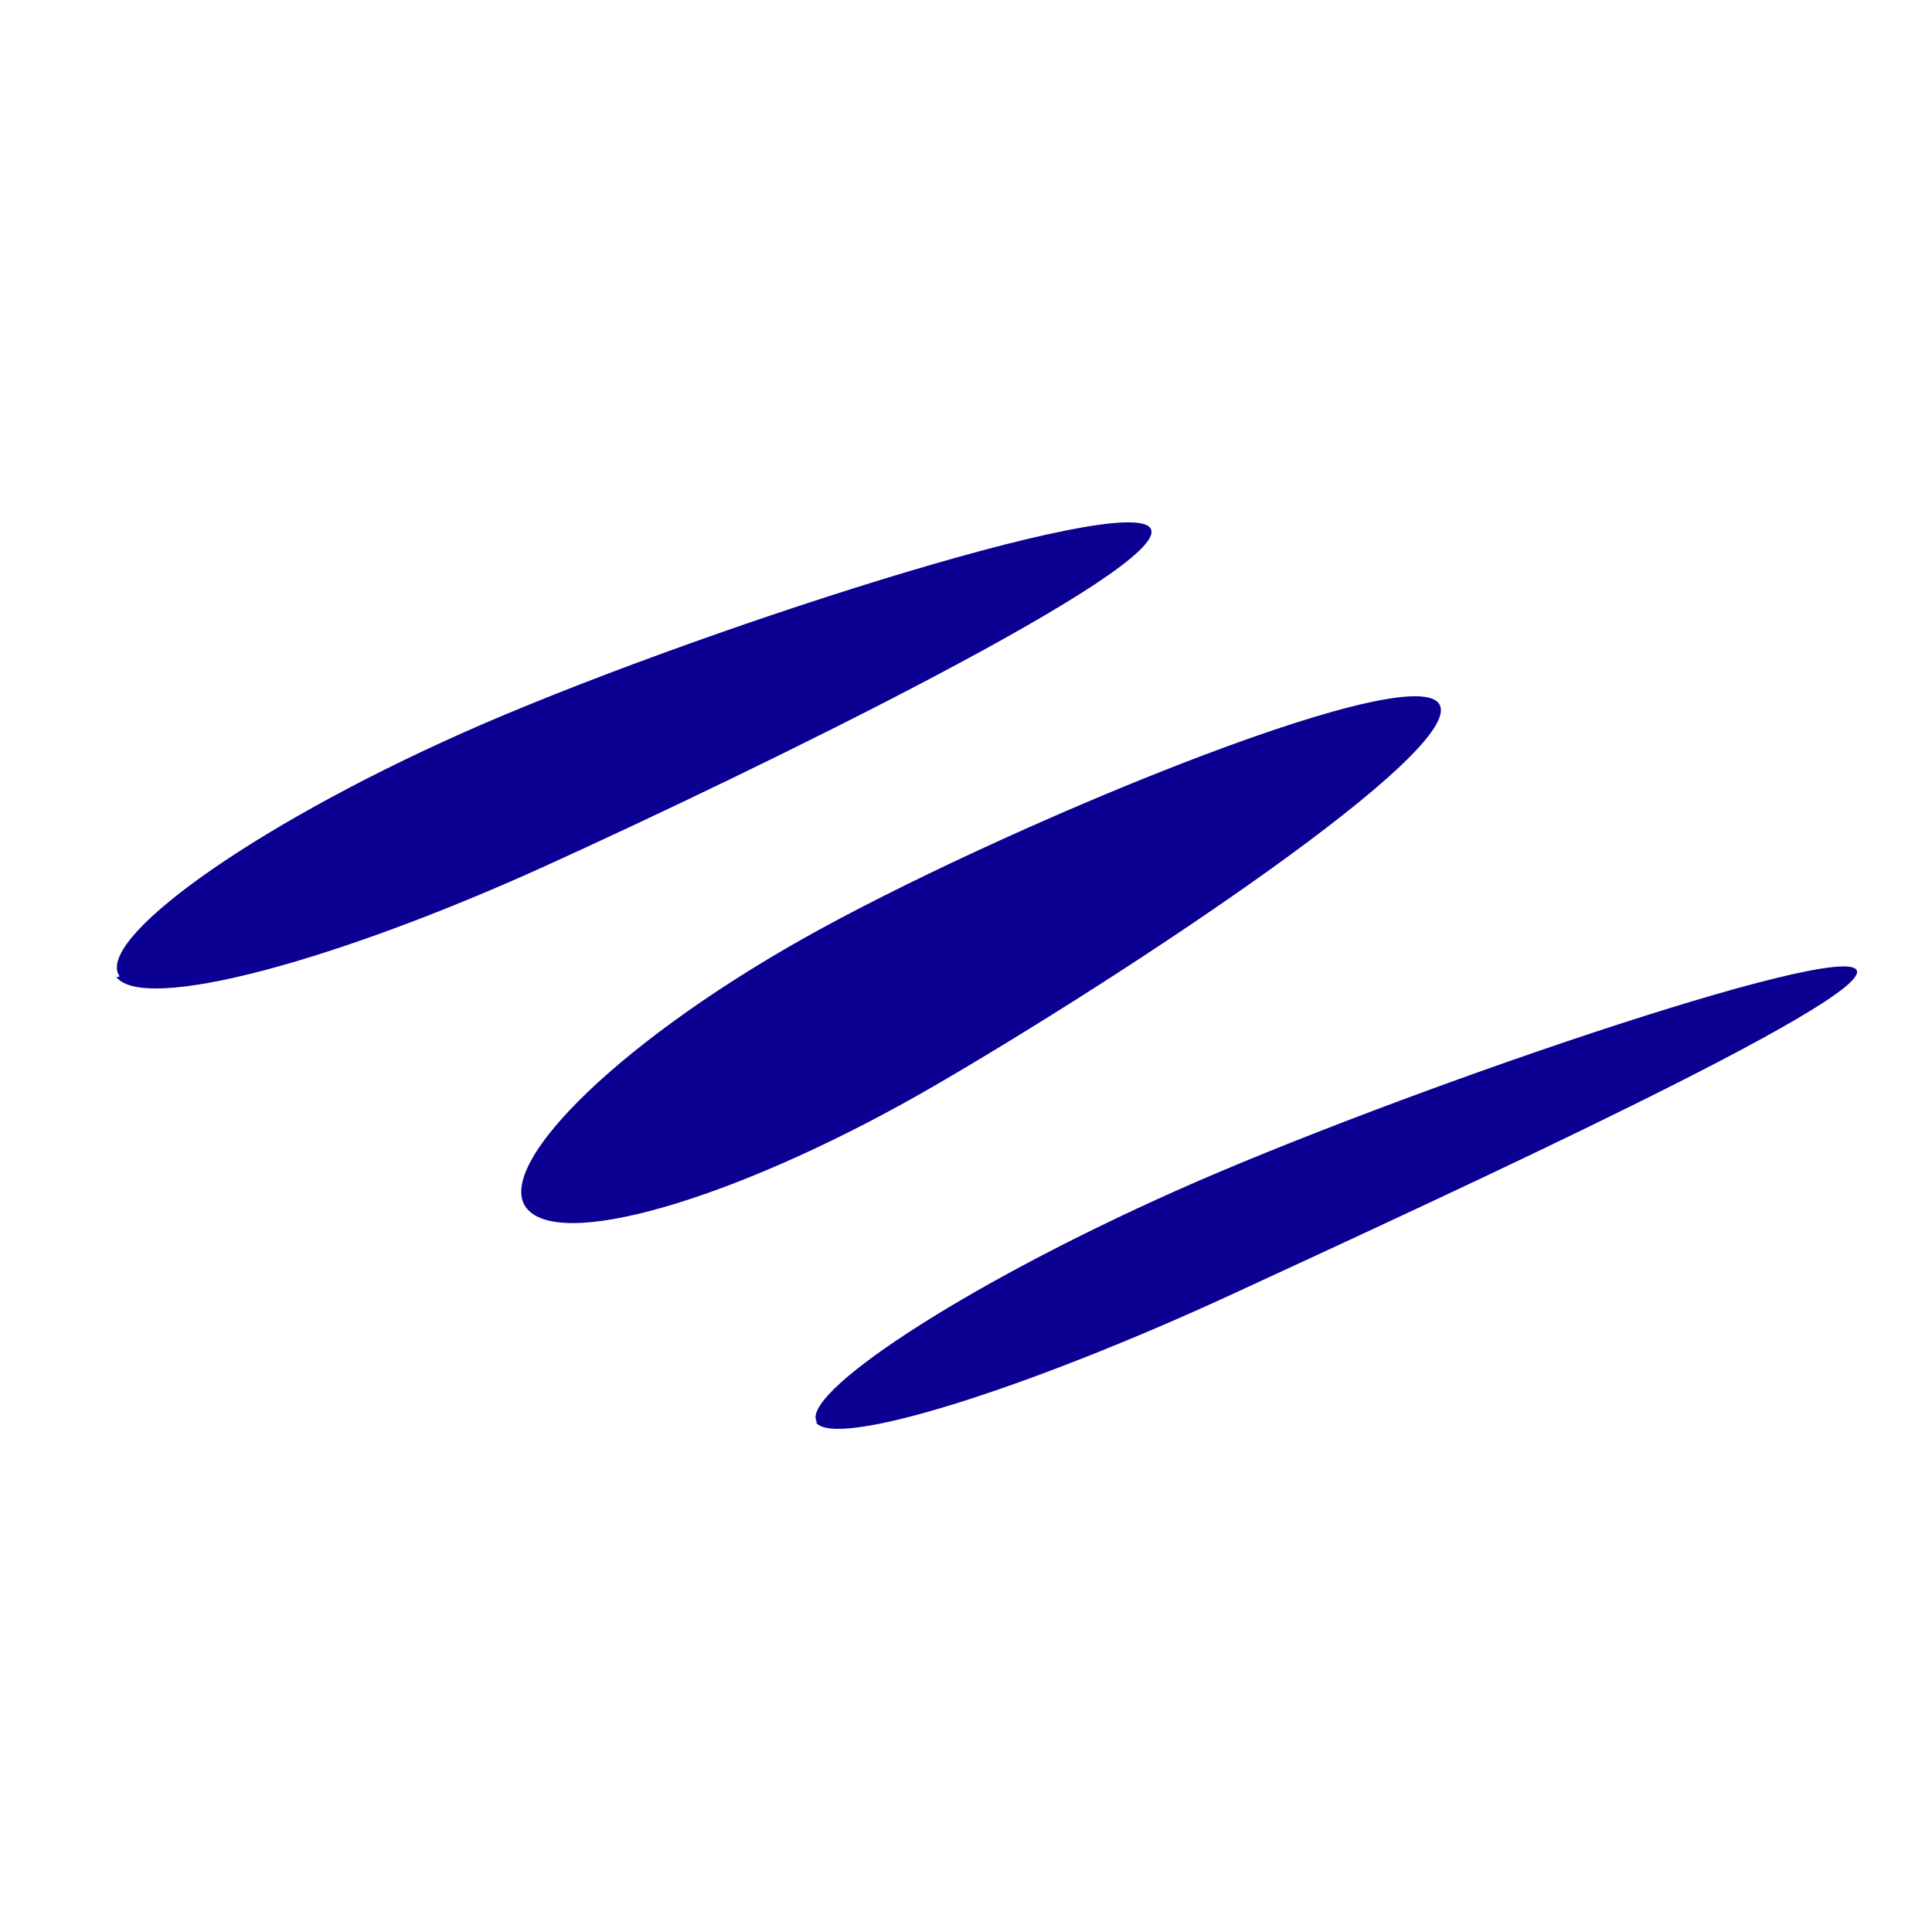
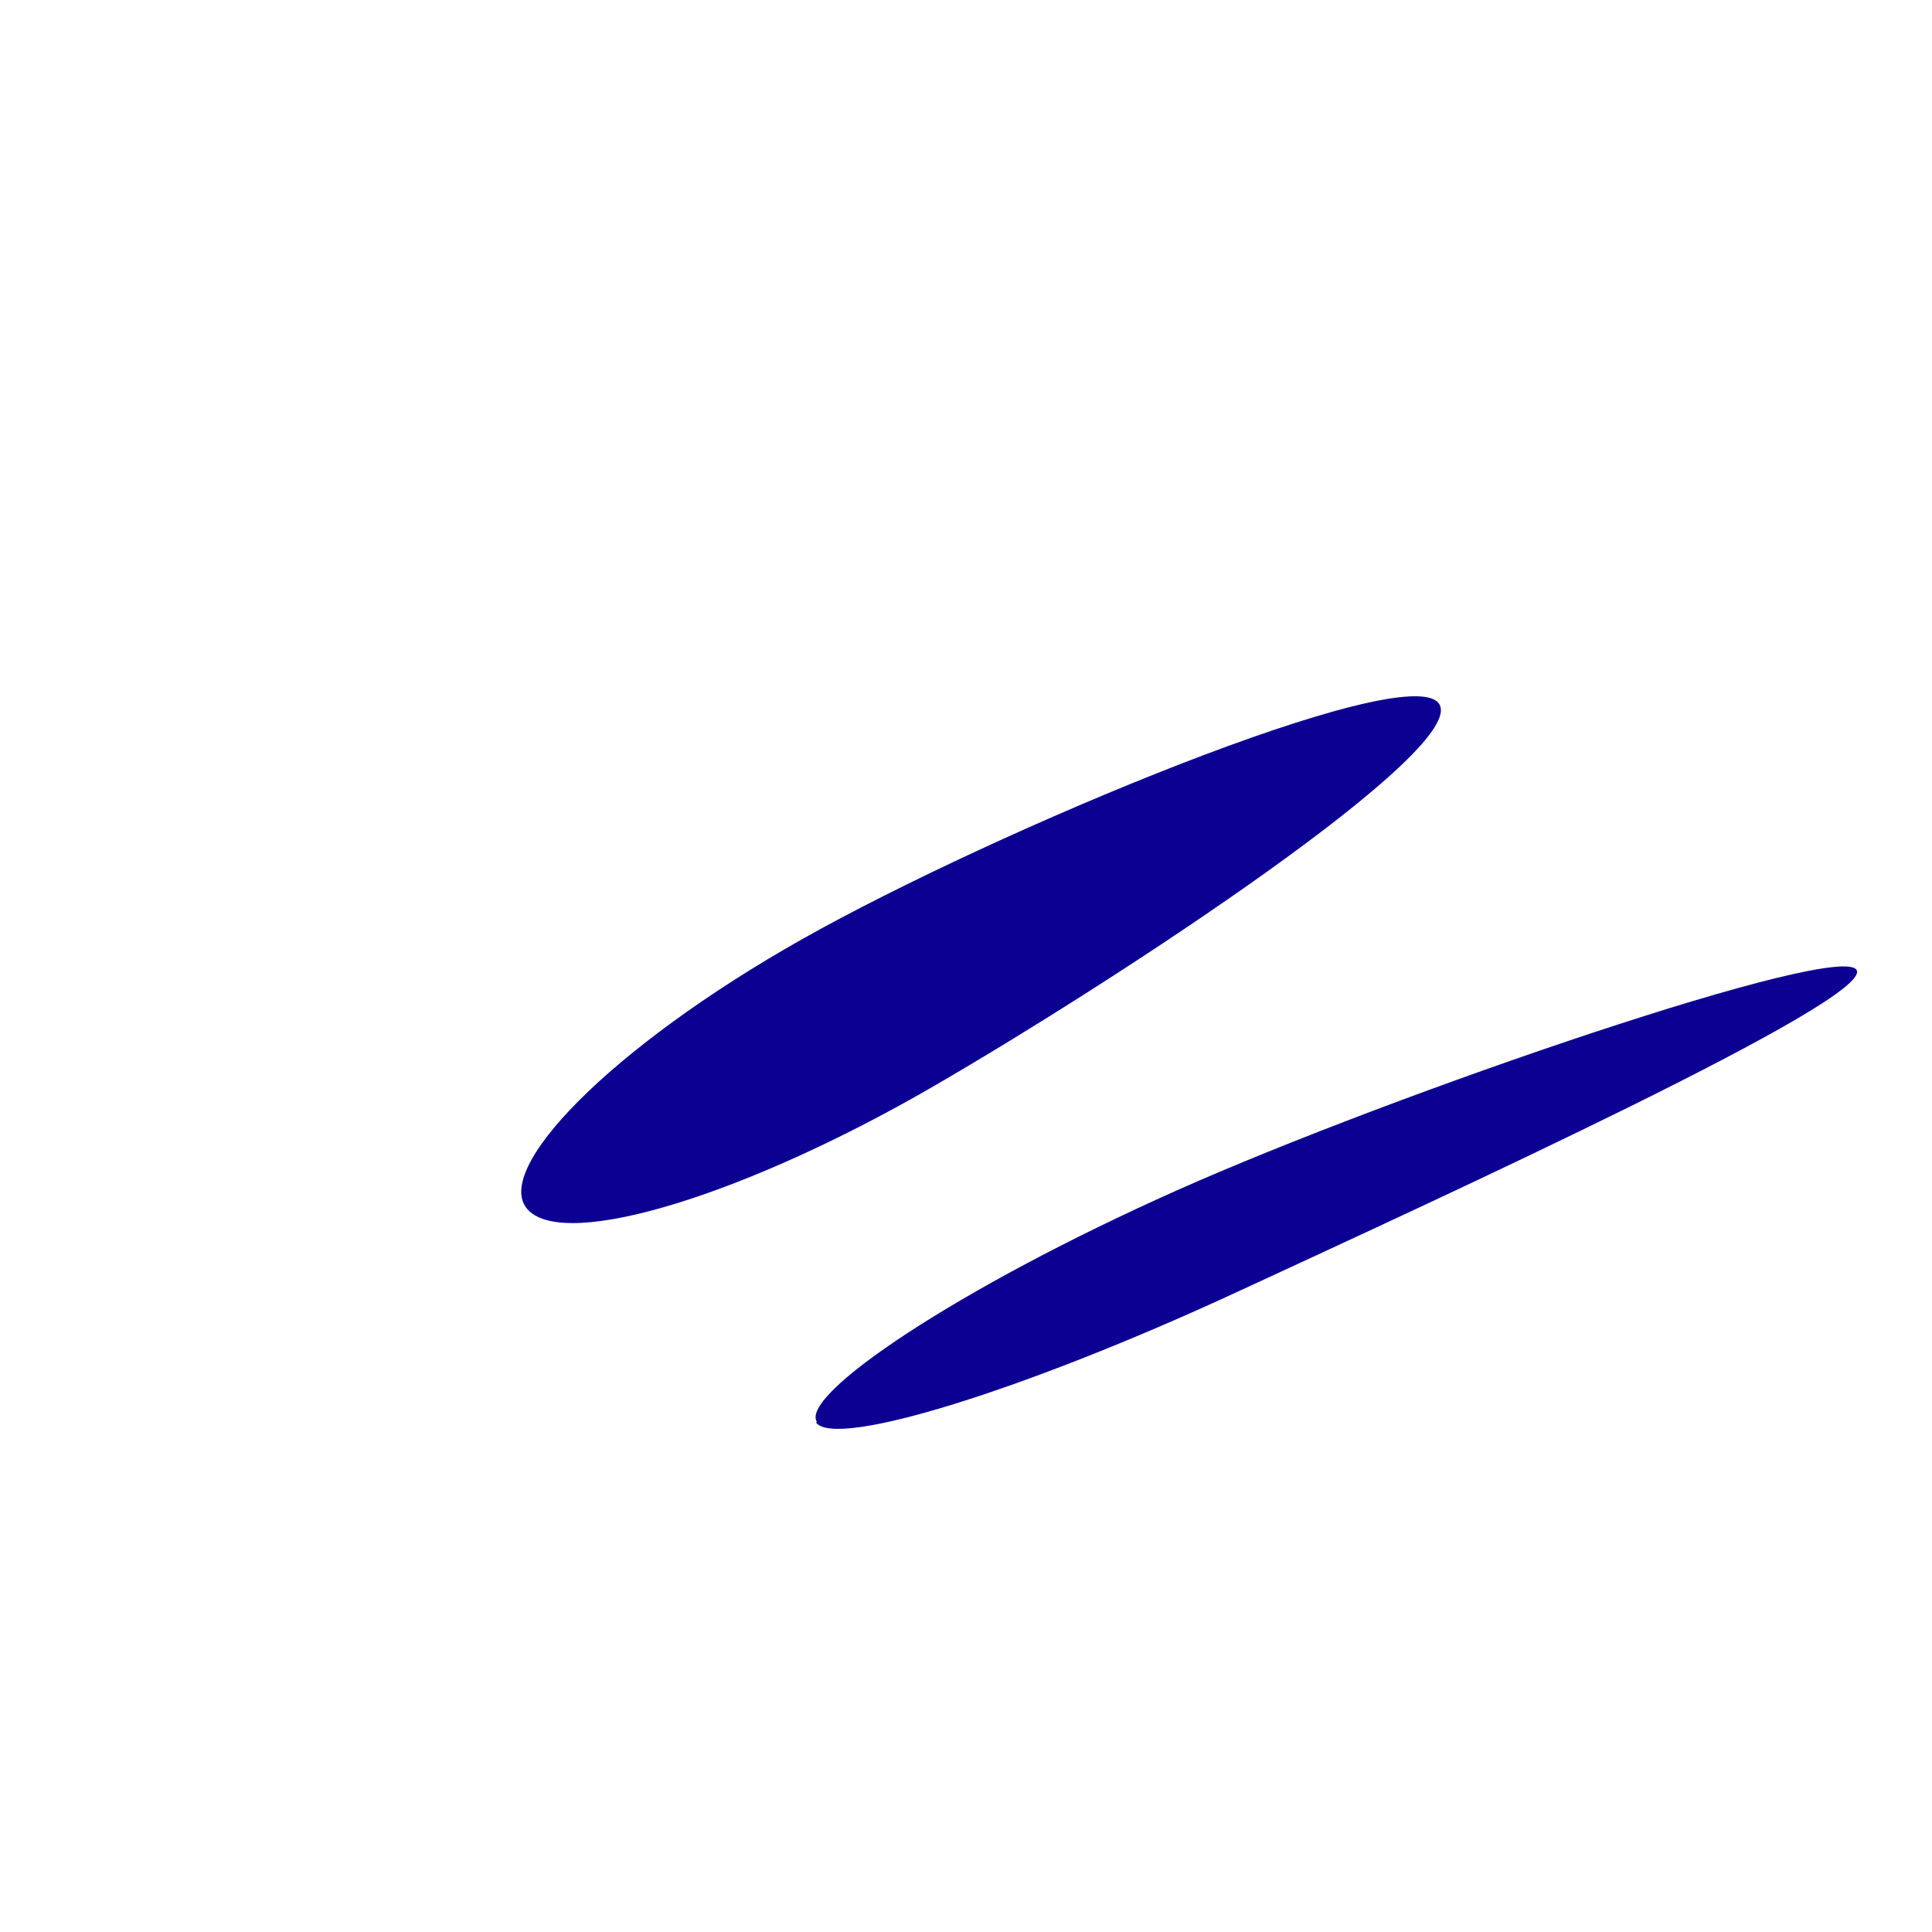
<svg xmlns="http://www.w3.org/2000/svg" width="1080" viewBox="0 0 810 810" height="1080" preserveAspectRatio="xMidYMid meet">
  <path fill="#0c0093" d="M 221.586 507.449 C 205.293 491.156 255.781 439.16 336.328 393.738 C 416.879 348.32 589.234 276.492 603.18 294.852 C 617.125 313.215 469.379 410.188 391.602 455.309 C 313.828 500.434 237.961 524.094 221.586 507.449 Z M 221.586 507.449 " fill-opacity="1" fill-rule="nonzero" />
-   <path fill="#0c0093" d="M 50.176 409.359 C 39.422 394.66 103.254 347.633 194.527 307.02 C 285.801 266.406 474.188 205.297 482.492 221.742 C 490.797 238.188 318.086 322.41 229.164 362.836 C 140.242 403.266 60.57 424.527 48.82 409.688 " fill-opacity="1" fill-rule="nonzero" />
  <path fill="#0c0093" d="M 342.523 596.219 C 334.945 584.914 401.527 540.055 493.066 499.219 C 584.605 458.379 772.766 394.062 778.457 406.824 C 784.148 419.586 607.285 500.684 518.344 541.809 C 429.402 582.934 350.105 607.52 342.09 596.371 " fill-opacity="1" fill-rule="nonzero" />
</svg>